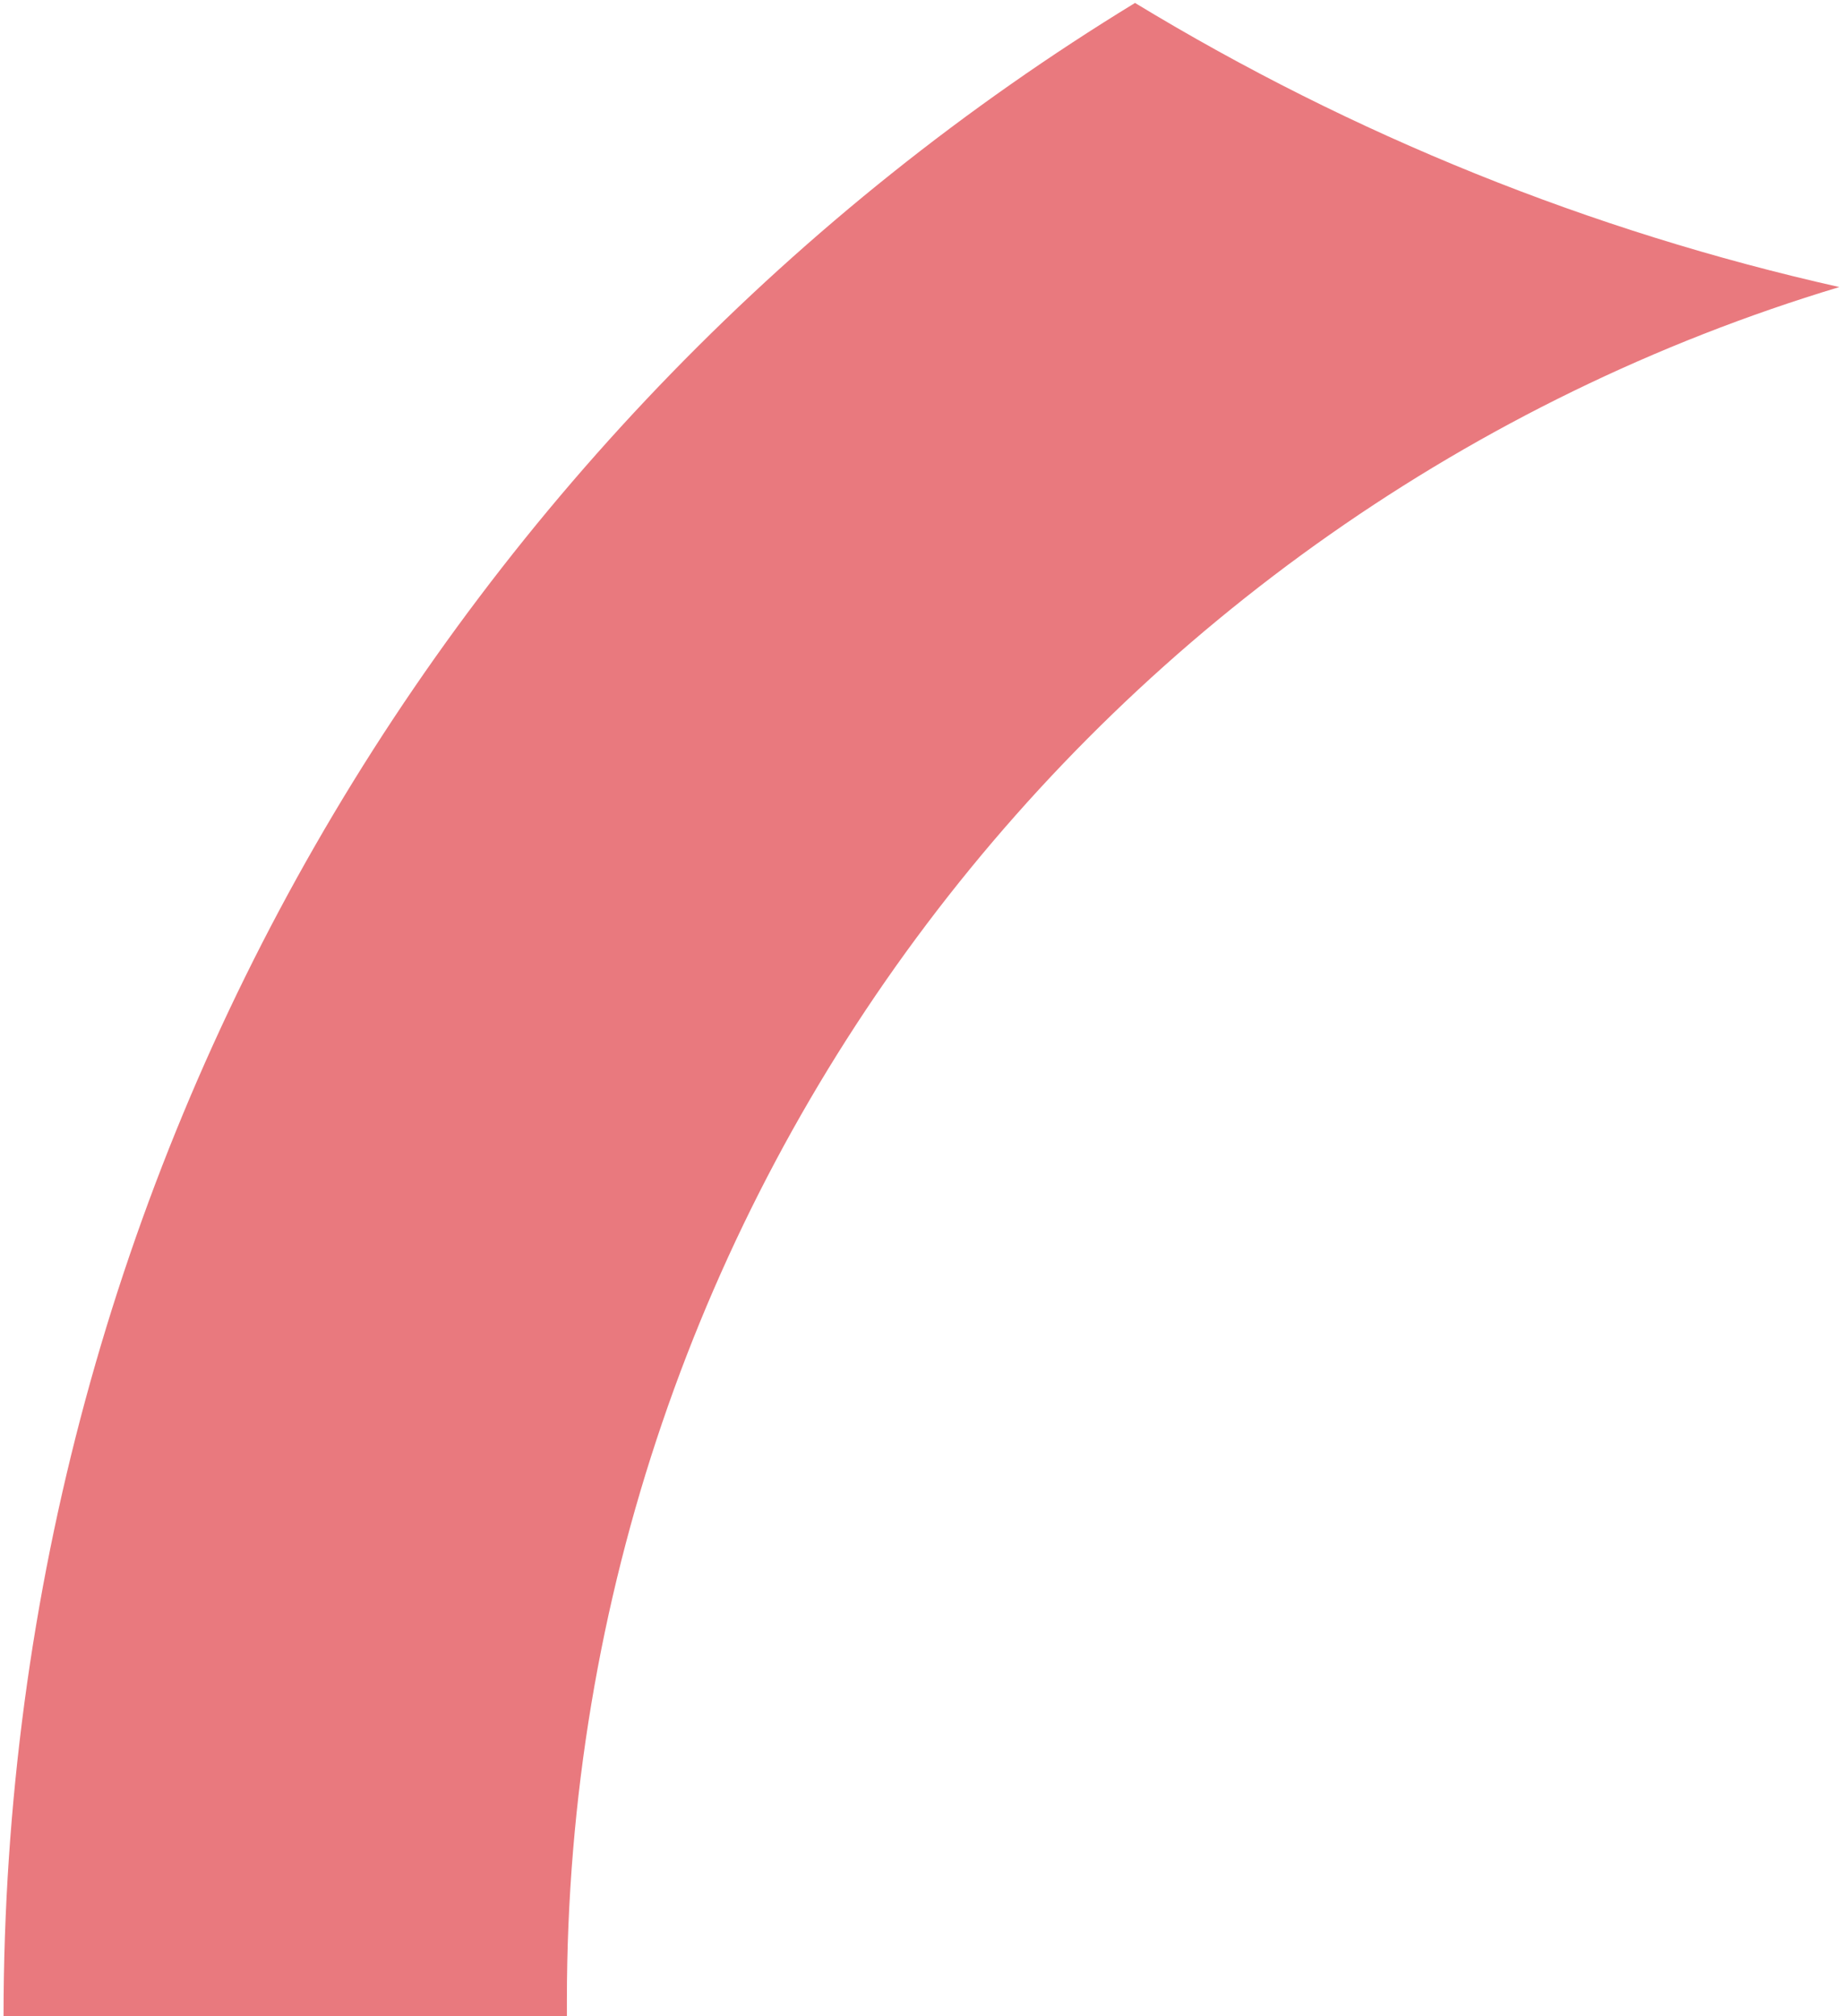
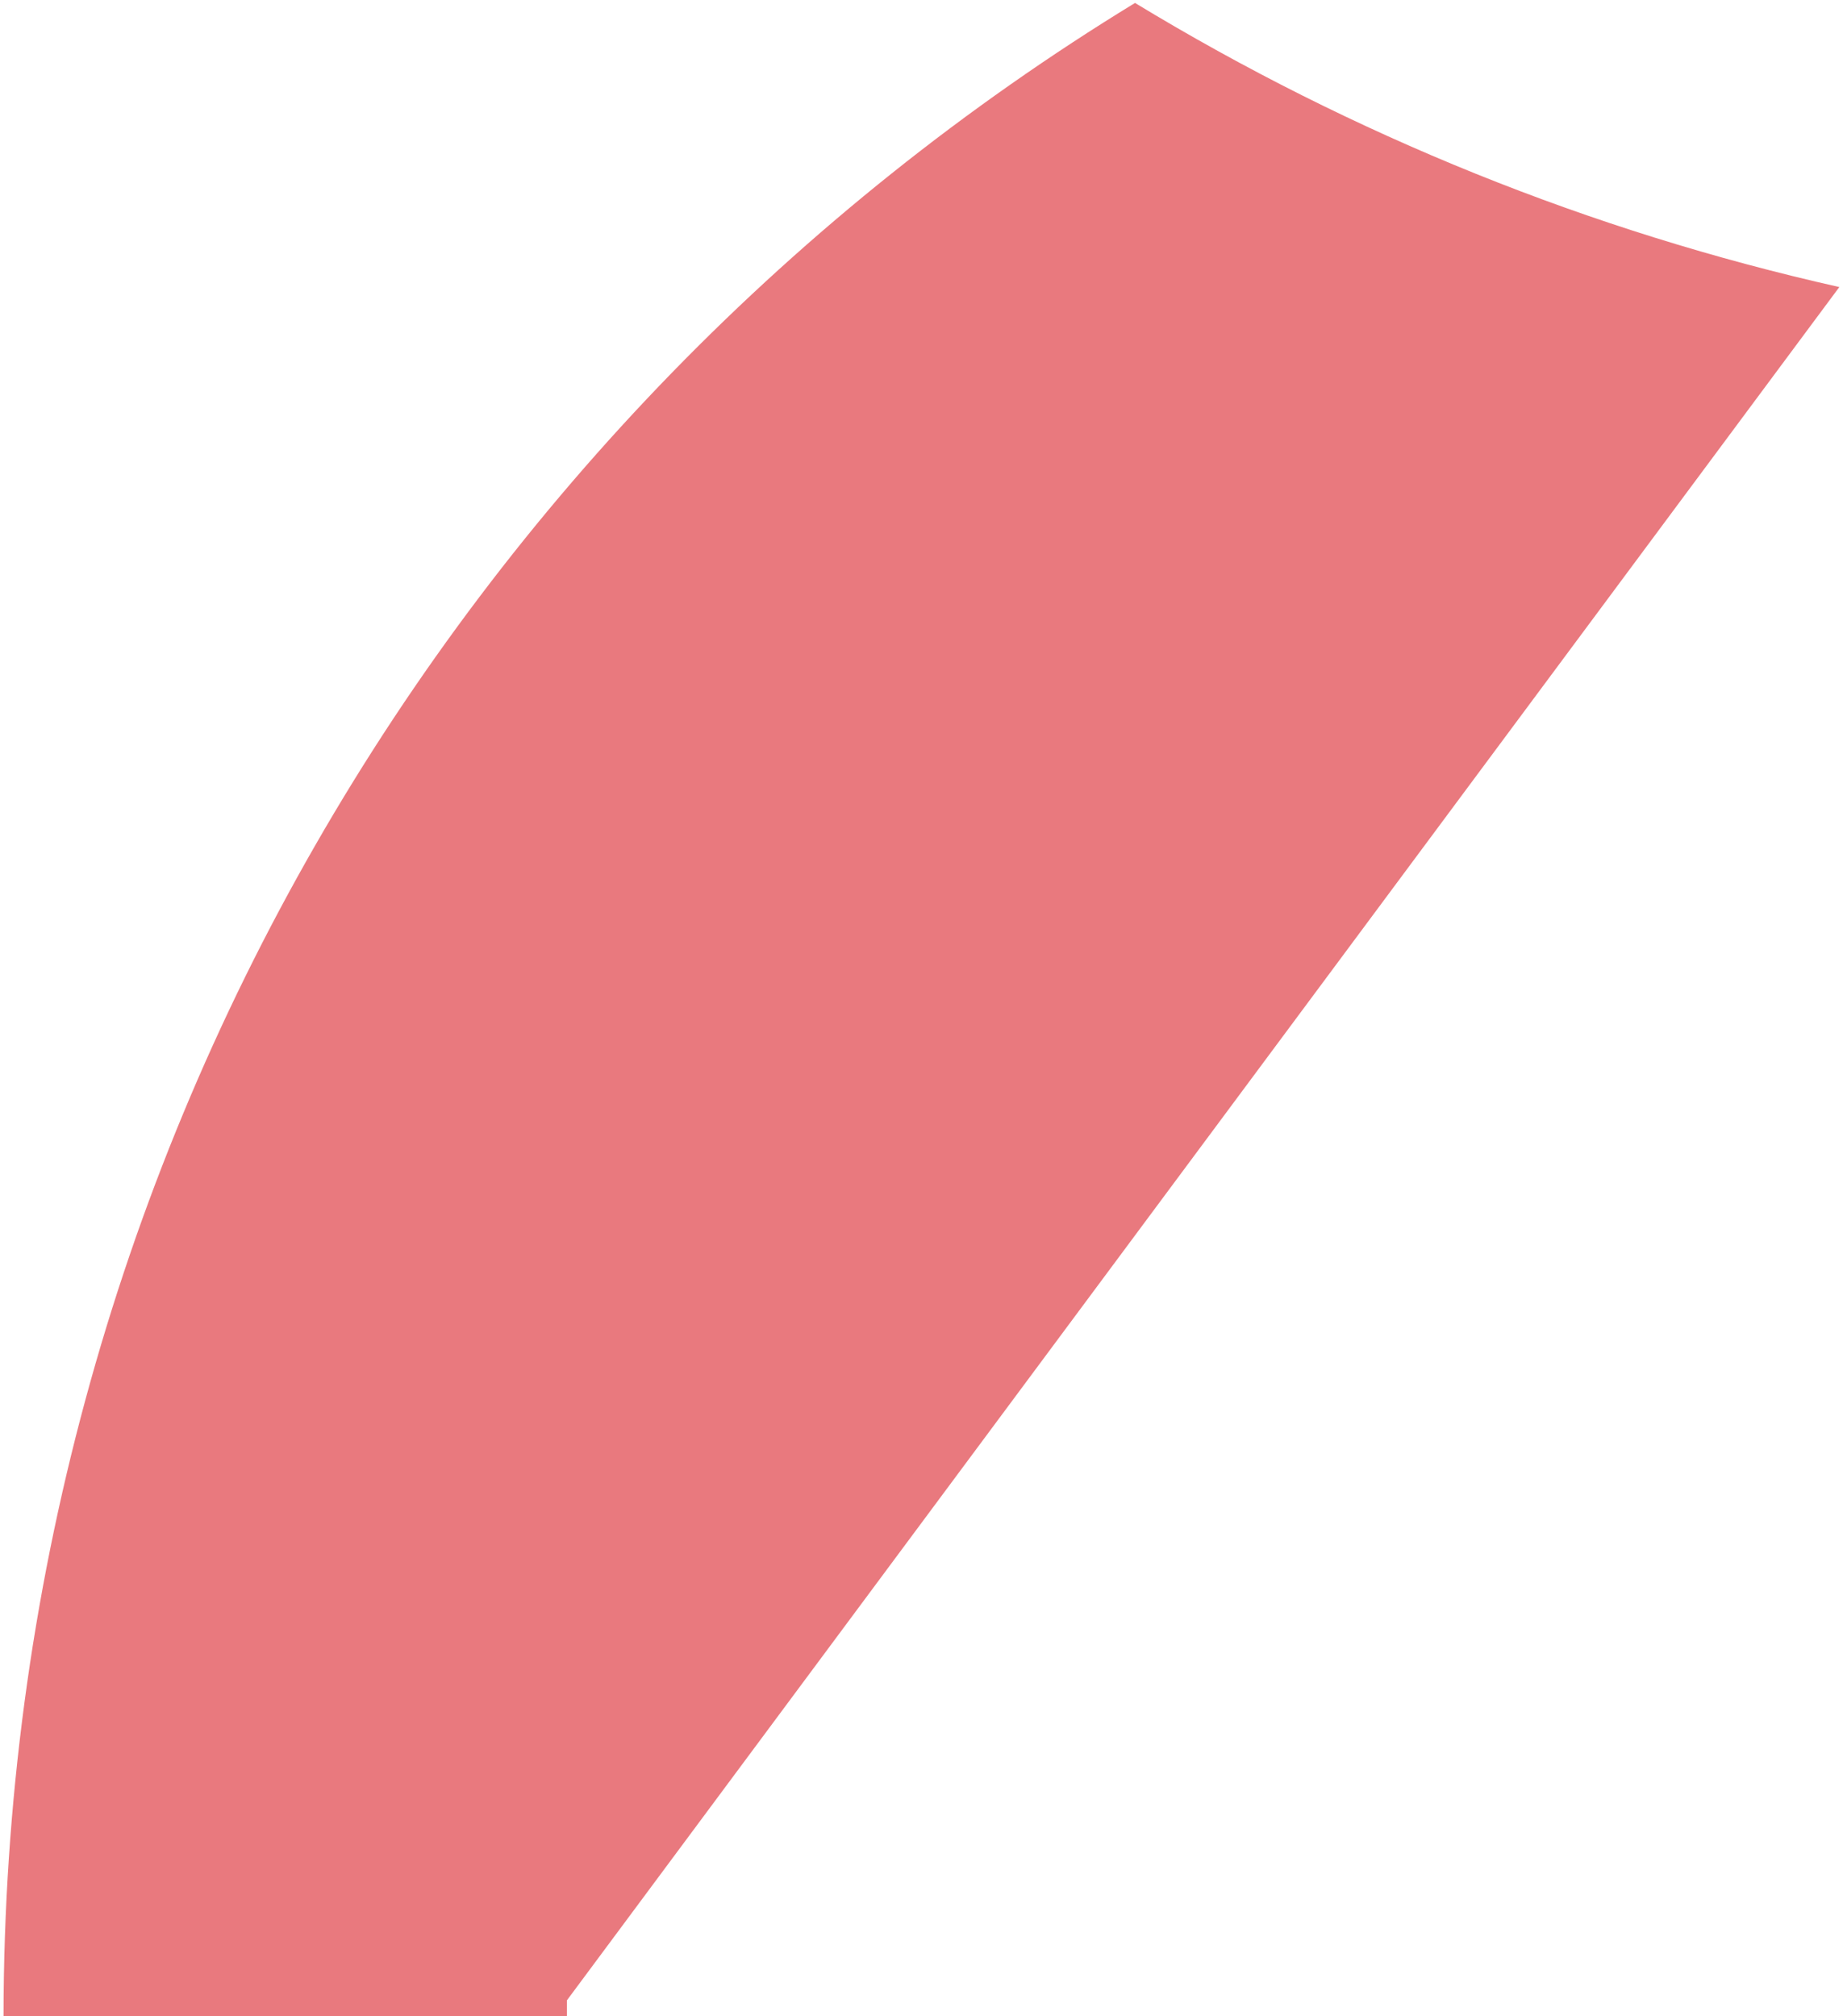
<svg xmlns="http://www.w3.org/2000/svg" width="255" height="279" viewBox="0 0 255 279" fill="none">
-   <path opacity="0.6" d="M254.491 39.723C220.089 31.997 187.176 18.717 157.044 0.407C63.248 57.696 0.589 161.04 0.488 278.988H78.435C78.435 278.258 78.435 277.539 78.435 276.809C78.435 164.994 152.573 70.401 254.491 39.723Z" fill="#DA2128" />
+   <path opacity="0.6" d="M254.491 39.723C220.089 31.997 187.176 18.717 157.044 0.407C63.248 57.696 0.589 161.04 0.488 278.988H78.435C78.435 278.258 78.435 277.539 78.435 276.809Z" fill="#DA2128" />
</svg>